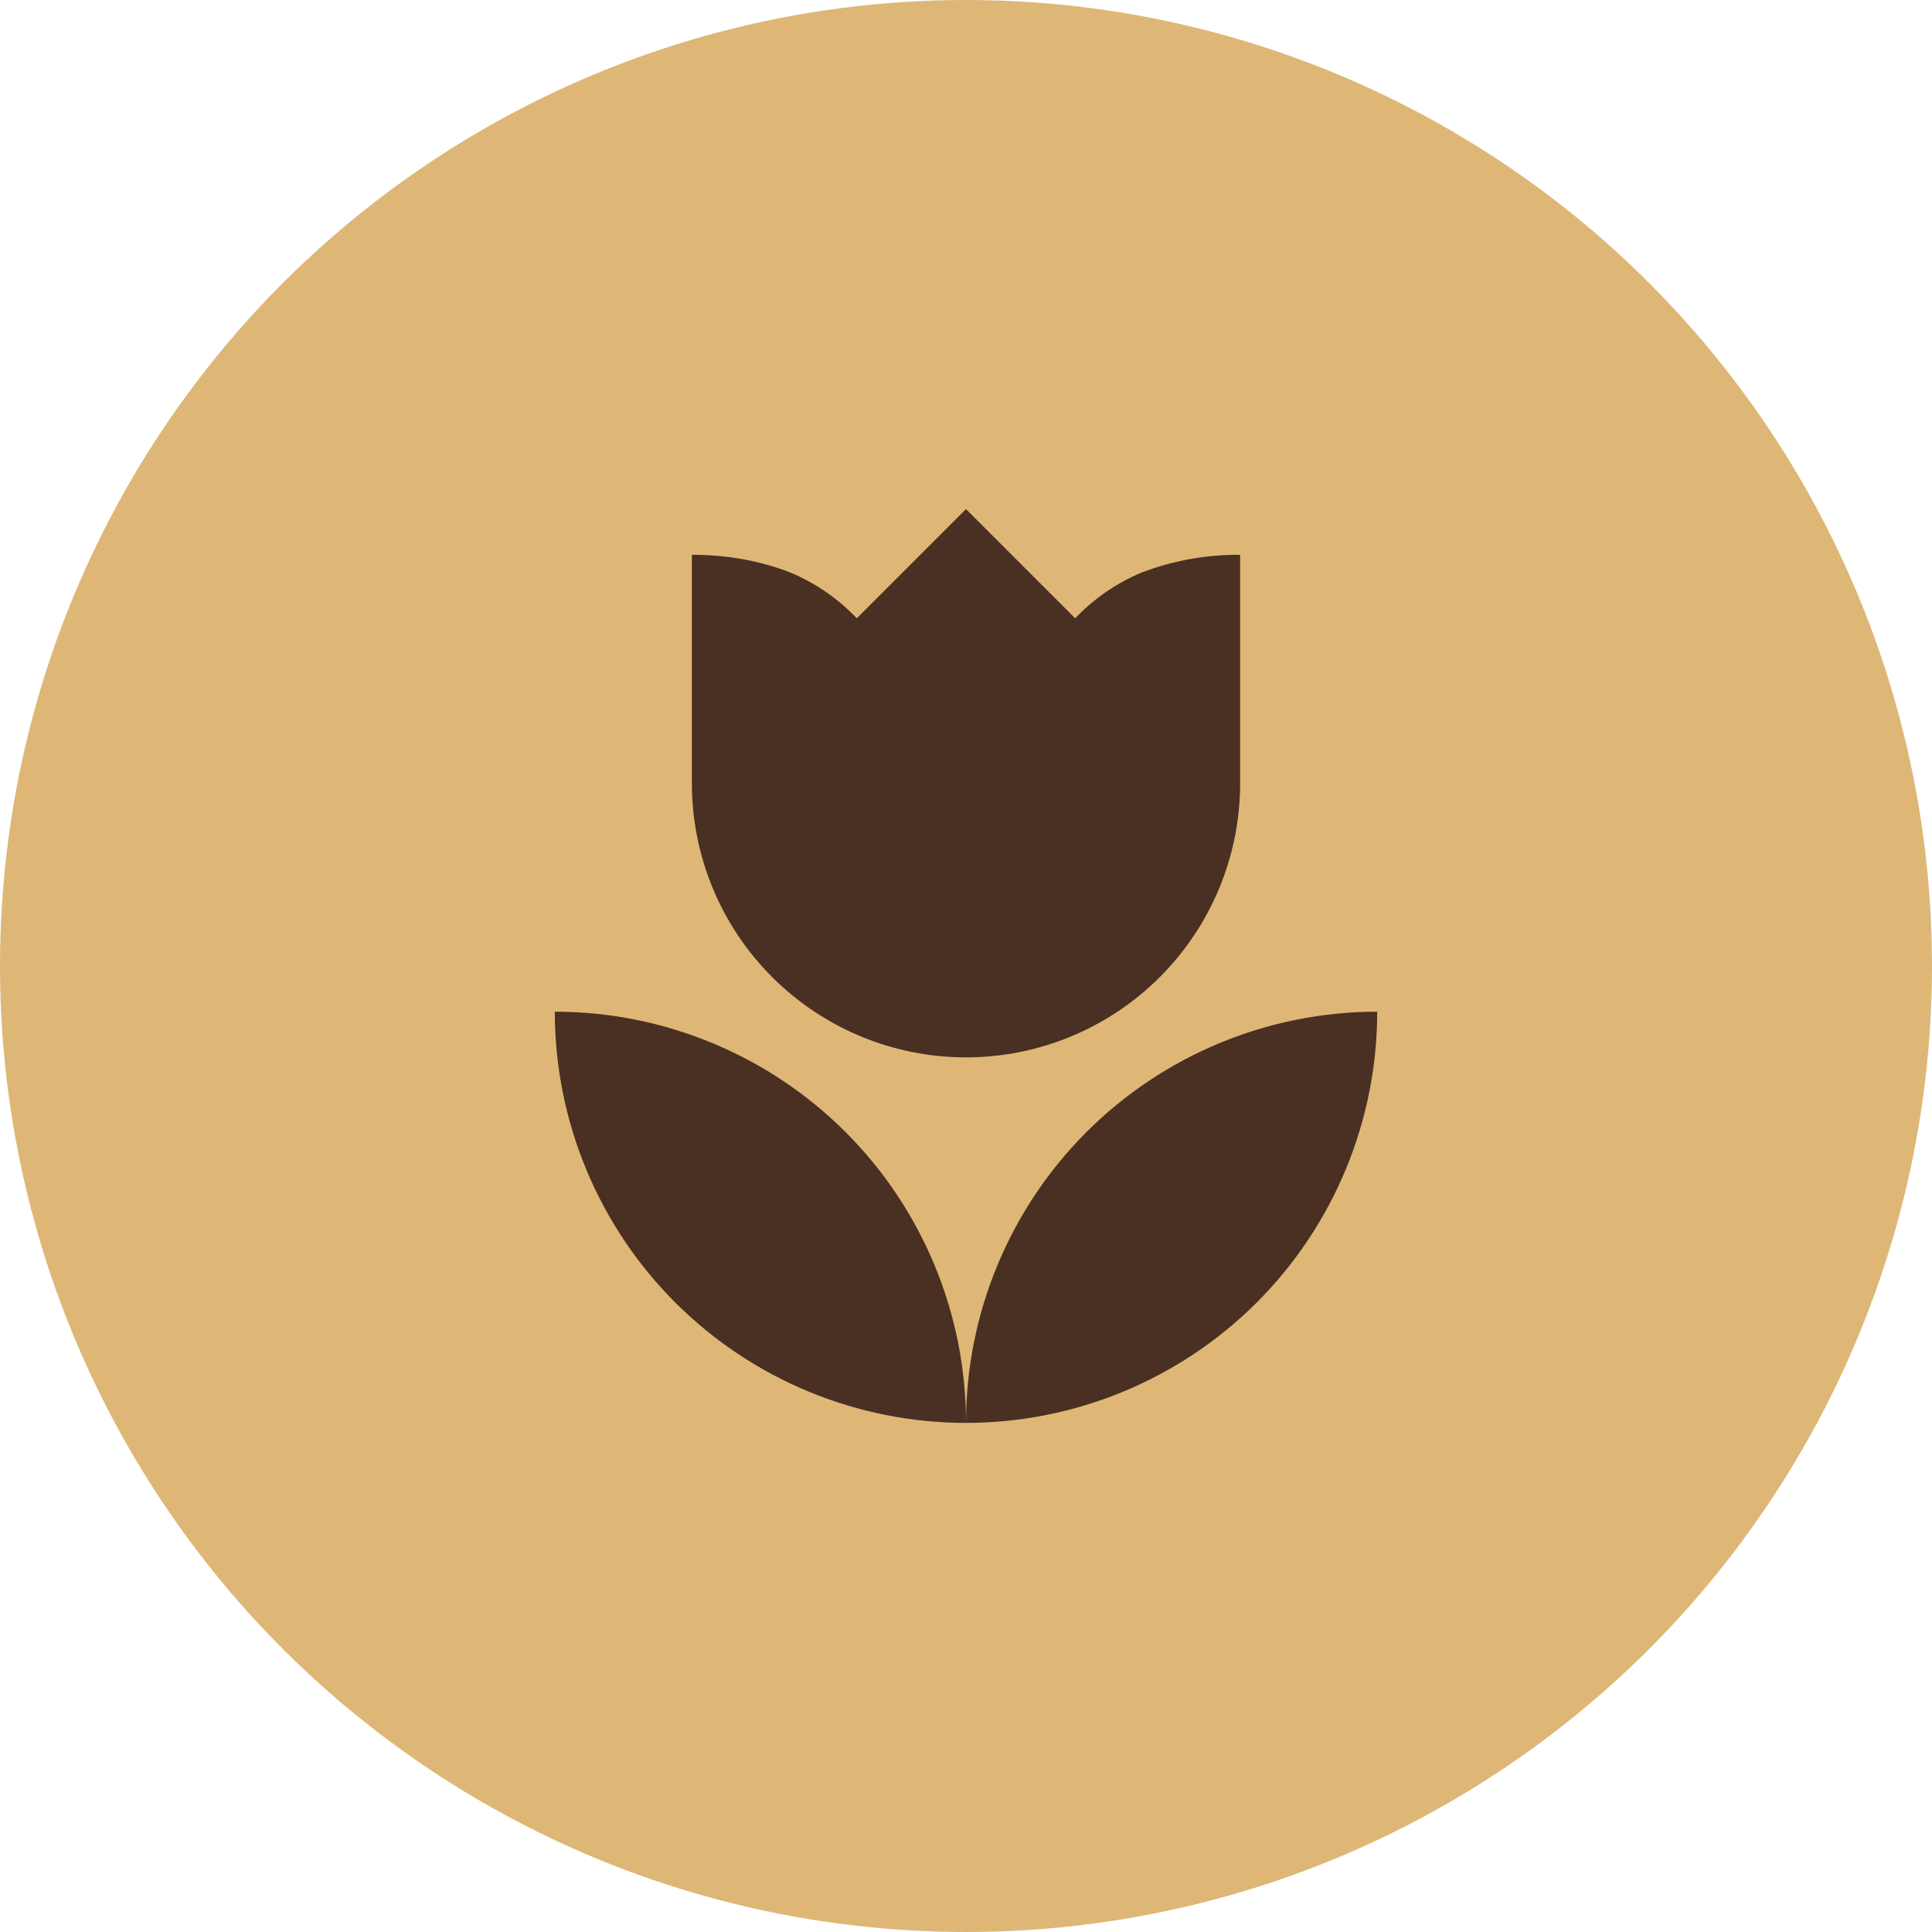
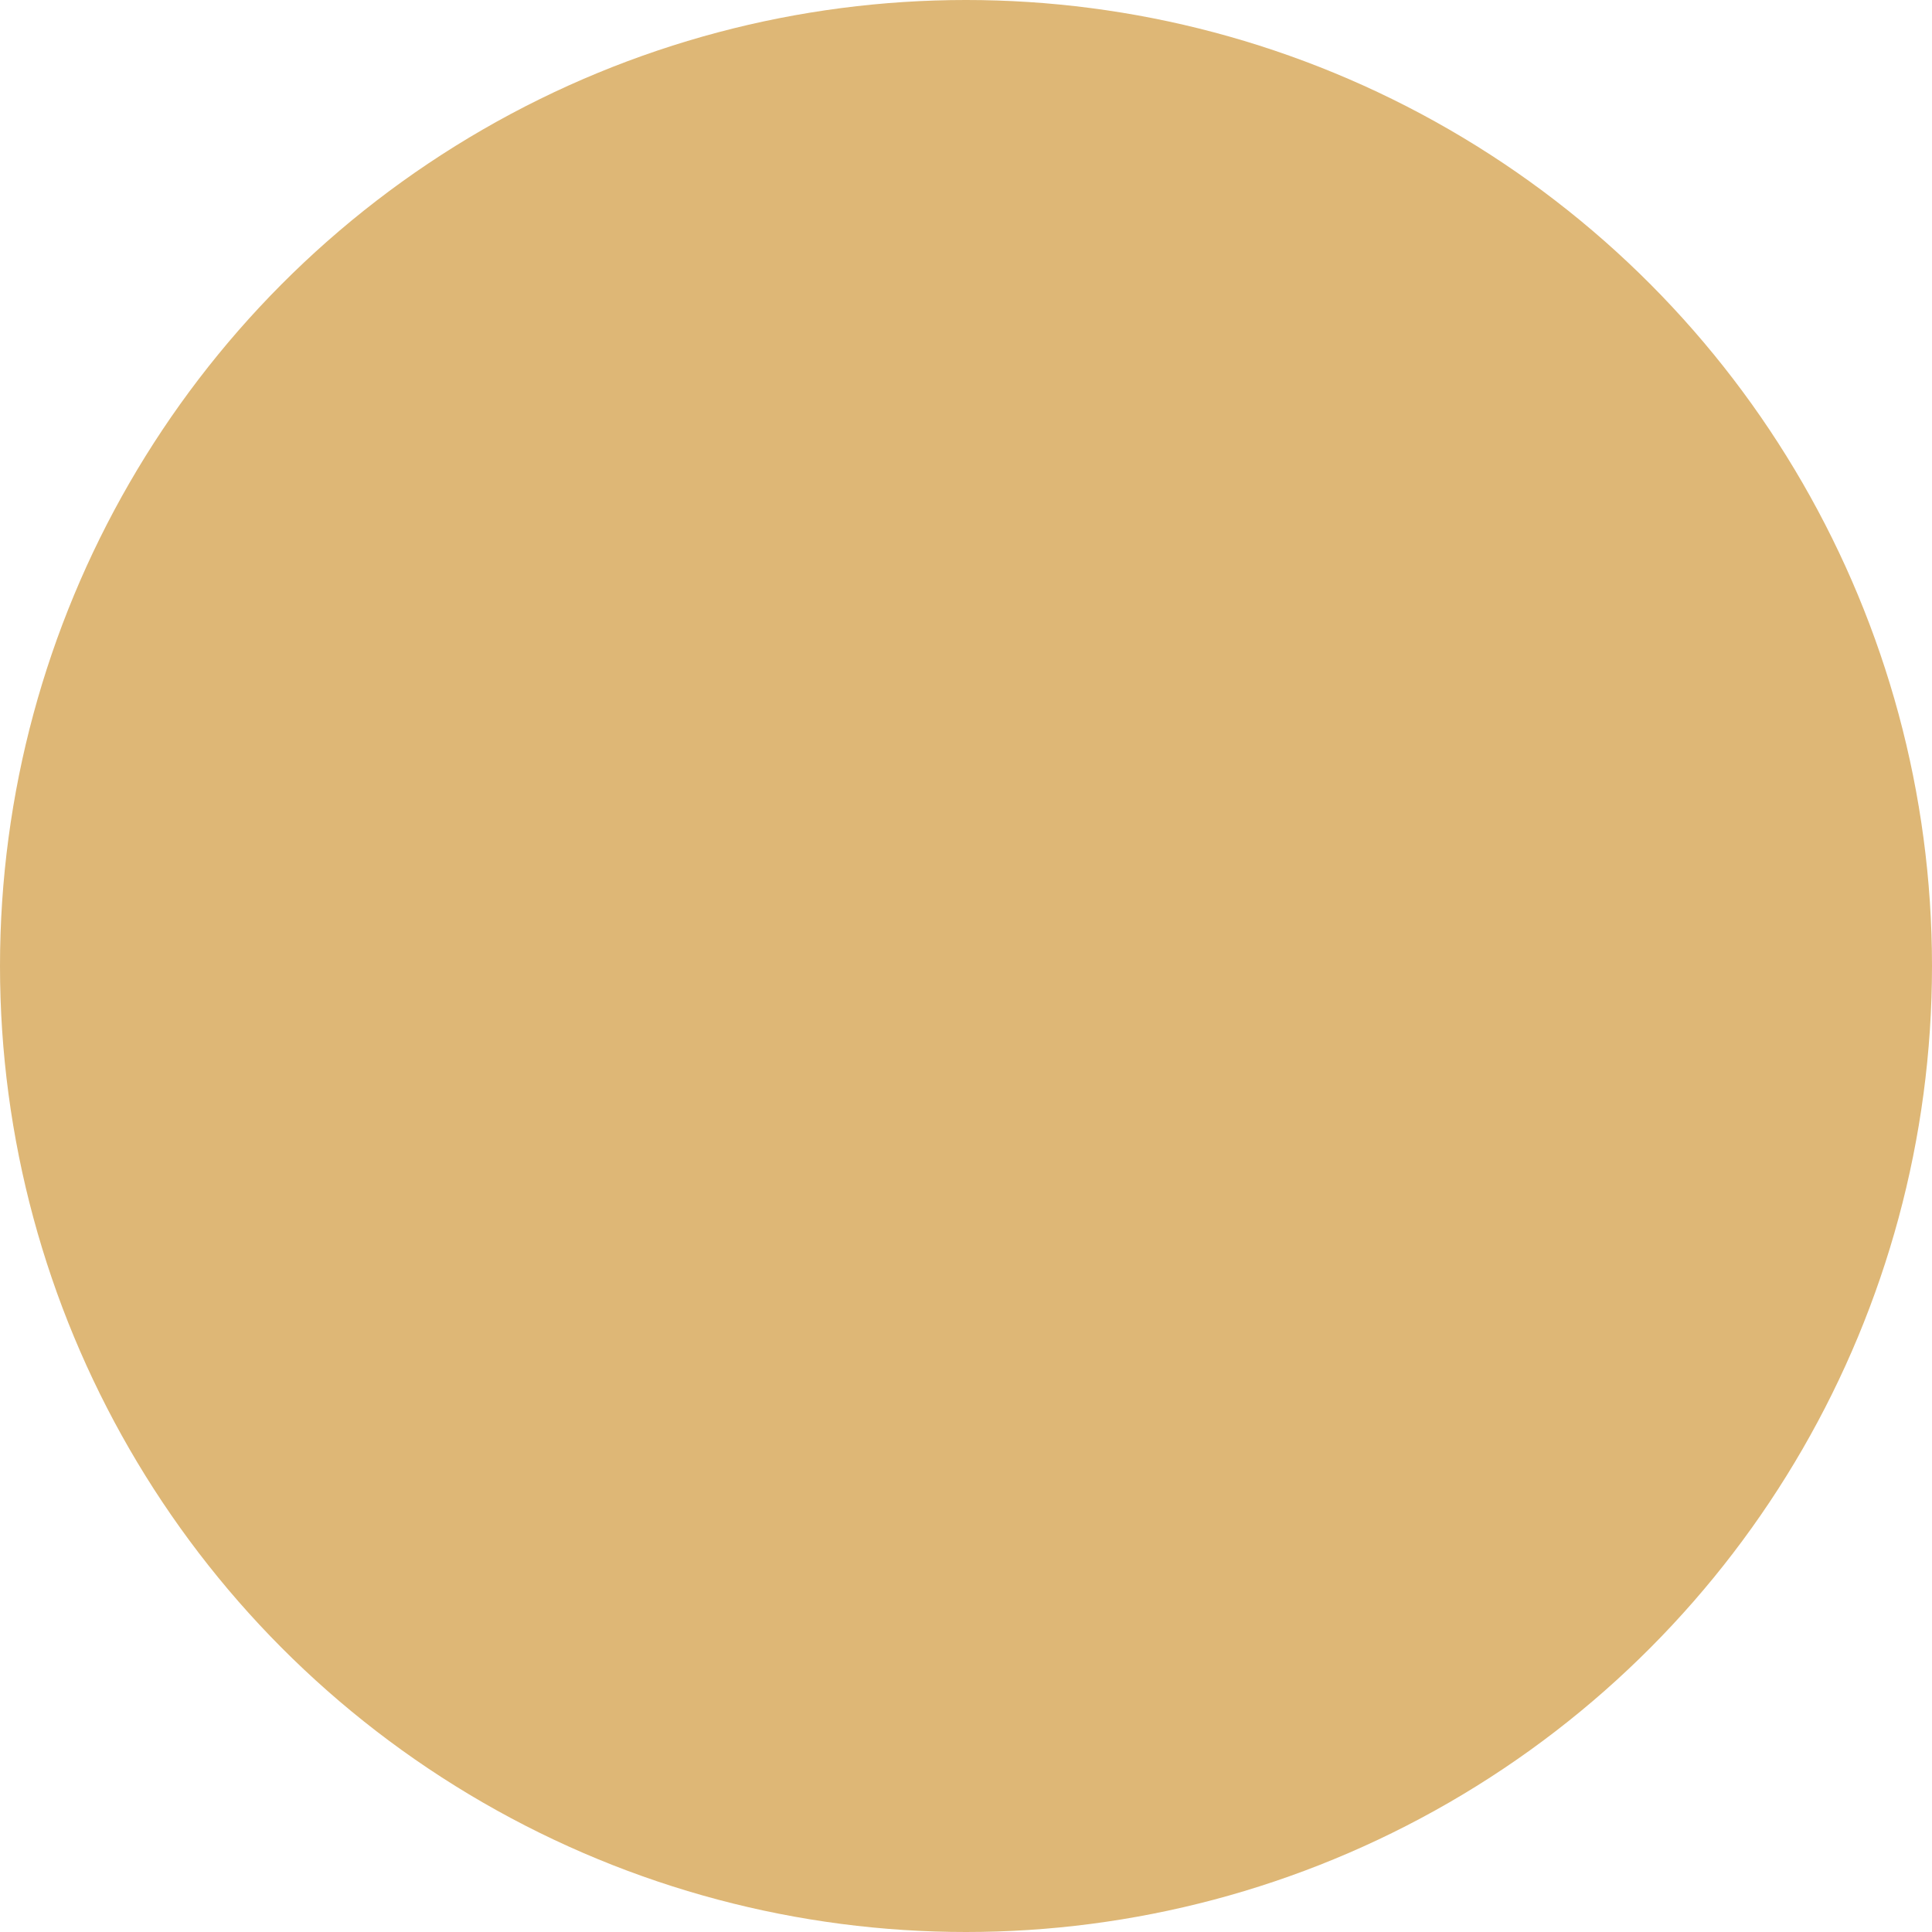
<svg xmlns="http://www.w3.org/2000/svg" width="37" height="37" viewBox="0 0 37 37" fill="none">
  <circle cx="18.5" cy="18.5" r="18.5" fill="#DEB776" />
-   <path d="M10.625 19.375C10.625 21.464 11.455 23.467 12.931 24.944C14.408 26.42 16.411 27.25 18.5 27.25C18.5 25.161 17.67 23.158 16.194 21.681C14.717 20.205 12.714 19.375 10.625 19.375ZM18.5 27.25C20.589 27.25 22.592 26.42 24.069 24.944C25.545 23.467 26.375 21.464 26.375 19.375C24.286 19.375 22.283 20.205 20.806 21.681C19.33 23.158 18.5 25.161 18.5 27.25ZM23.75 10.625V15C23.75 16.392 23.197 17.728 22.212 18.712C21.228 19.697 19.892 20.25 18.5 20.25C17.108 20.25 15.772 19.697 14.788 18.712C13.803 17.728 13.25 16.392 13.25 15V10.625C13.898 10.625 14.536 10.73 15.14 10.966C15.621 11.168 16.05 11.465 16.409 11.841L18.5 9.75L20.591 11.841C20.95 11.465 21.379 11.168 21.86 10.966C22.463 10.735 23.104 10.62 23.75 10.625Z" fill="#4A2F23" />
</svg>